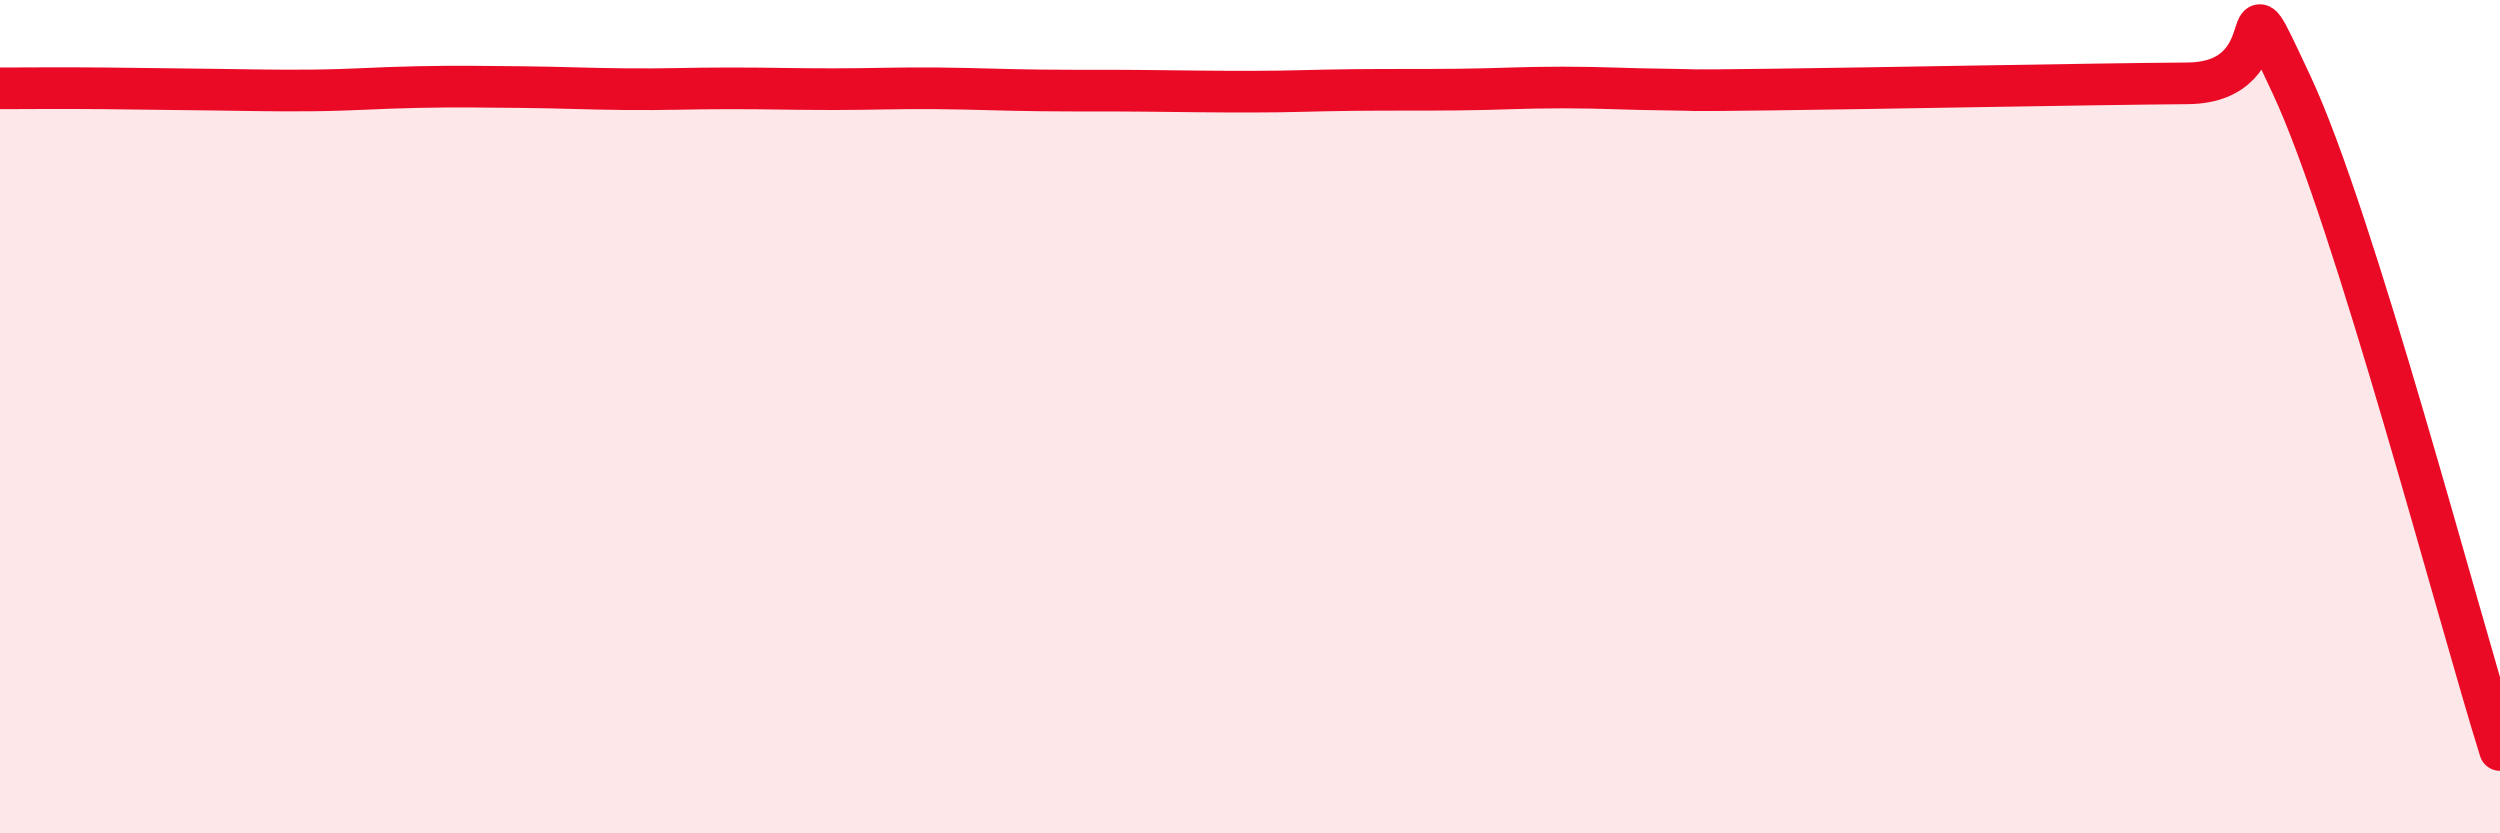
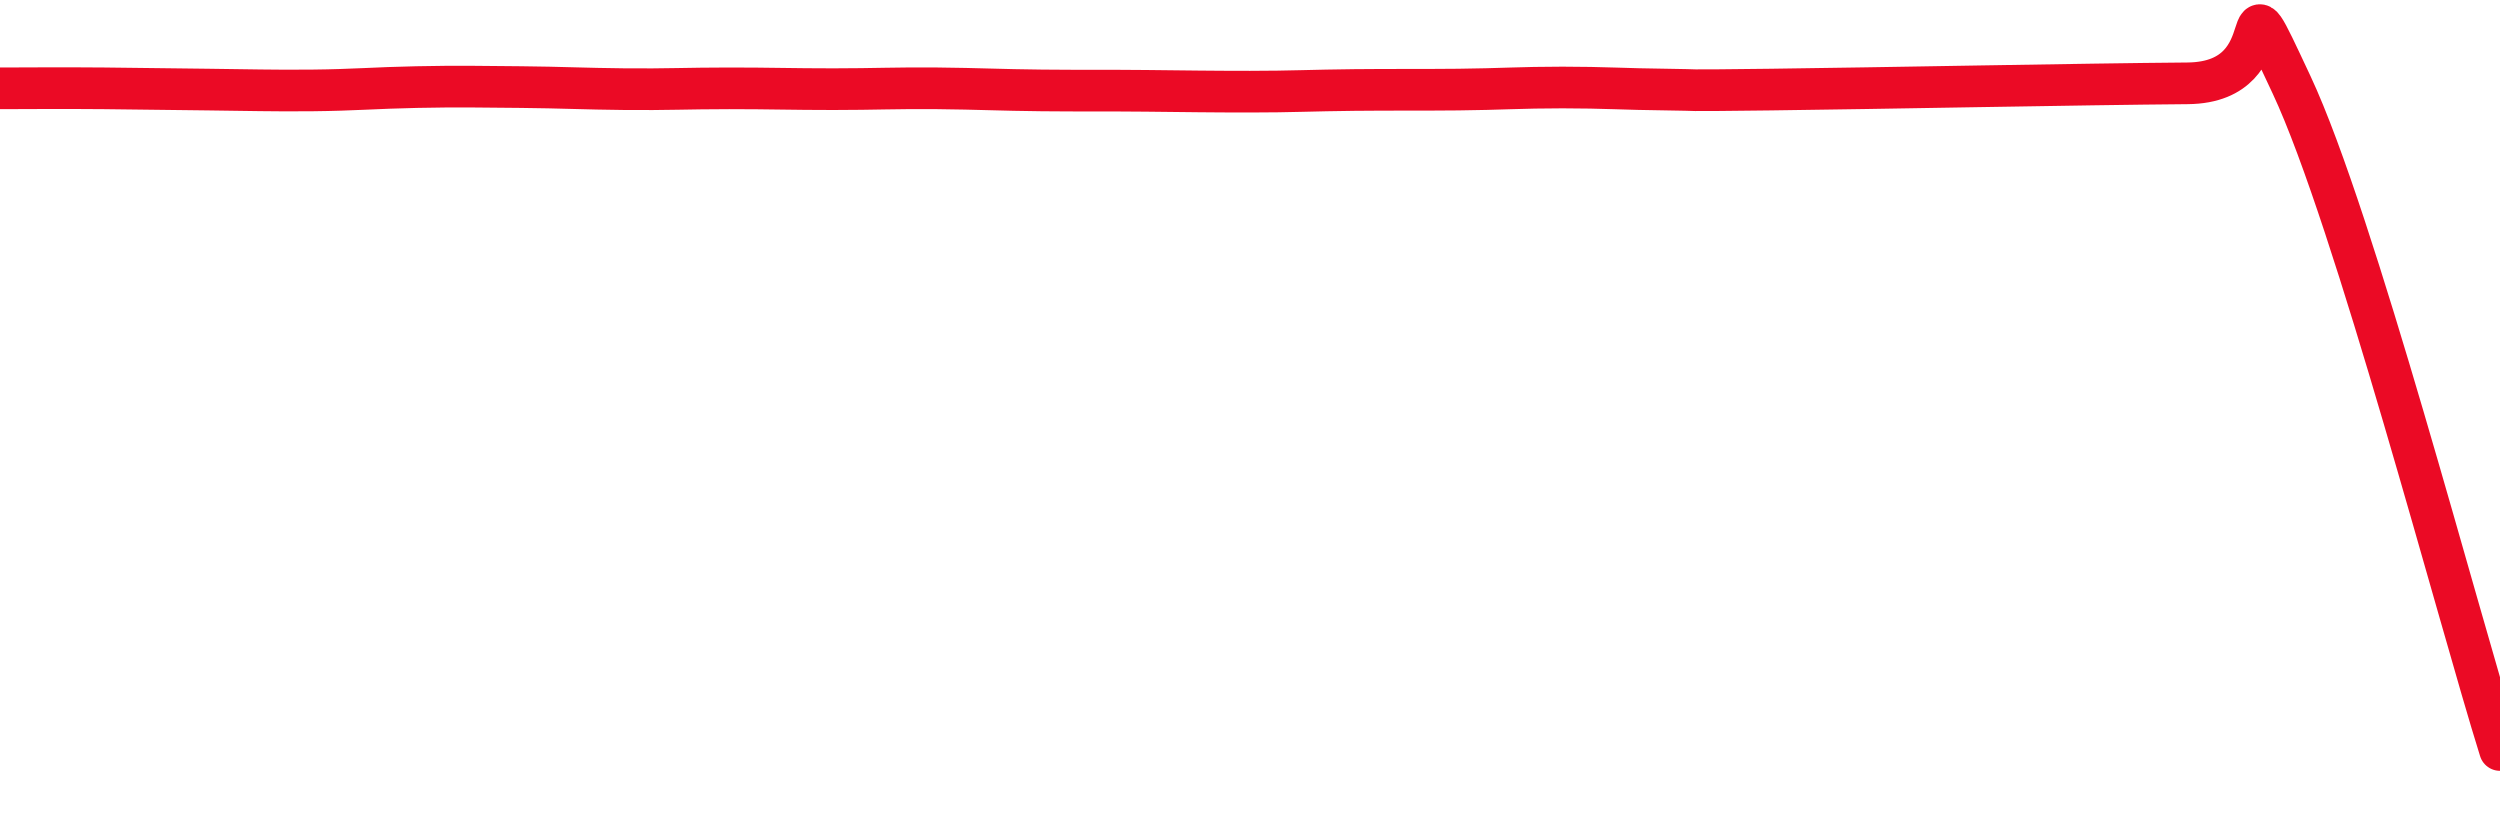
<svg xmlns="http://www.w3.org/2000/svg" width="60" height="20" viewBox="0 0 60 20">
-   <path d="M 0,2.12 C 0.5,2.12 1.5,2.11 2.5,2.12 C 3.5,2.13 4,2.14 5,2.15 C 6,2.16 6.5,2.18 7.5,2.17 C 8.5,2.16 9,2.11 10,2.09 C 11,2.07 11.5,2.08 12.5,2.09 C 13.5,2.1 14,2.13 15,2.14 C 16,2.15 16.5,2.12 17.5,2.12 C 18.5,2.12 19,2.14 20,2.14 C 21,2.14 21.5,2.11 22.5,2.12 C 23.5,2.13 24,2.16 25,2.17 C 26,2.18 26.5,2.17 27.5,2.18 C 28.5,2.19 29,2.2 30,2.2 C 31,2.2 31.5,2.17 32.5,2.16 C 33.5,2.15 34,2.16 35,2.15 C 36,2.14 36.5,2.1 37.5,2.1 C 38.5,2.1 39,2.14 40,2.15 C 41,2.16 40,2.18 42.5,2.15 C 45,2.12 50,2.02 52.5,2 C 55,1.98 53.5,-1.16 55,2.04 C 56.5,5.24 59,14.81 60,18L60 20L0 20Z" fill="#EB0A25" opacity="0.1" stroke-linecap="round" stroke-linejoin="round" />
  <path d="M 0,2.12 C 0.5,2.12 1.5,2.11 2.5,2.12 C 3.5,2.13 4,2.14 5,2.15 C 6,2.16 6.5,2.18 7.5,2.17 C 8.5,2.16 9,2.11 10,2.09 C 11,2.07 11.5,2.08 12.5,2.09 C 13.5,2.1 14,2.13 15,2.14 C 16,2.15 16.5,2.12 17.5,2.12 C 18.5,2.12 19,2.14 20,2.14 C 21,2.14 21.5,2.11 22.5,2.12 C 23.5,2.13 24,2.16 25,2.17 C 26,2.18 26.5,2.17 27.5,2.18 C 28.5,2.19 29,2.2 30,2.2 C 31,2.2 31.5,2.17 32.5,2.16 C 33.5,2.15 34,2.16 35,2.15 C 36,2.14 36.5,2.1 37.5,2.1 C 38.5,2.1 39,2.14 40,2.15 C 41,2.16 40,2.18 42.5,2.15 C 45,2.12 50,2.02 52.5,2 C 55,1.98 53.5,-1.16 55,2.04 C 56.5,5.24 59,14.81 60,18" stroke="#EB0A25" stroke-width="1" fill="none" stroke-linecap="round" stroke-linejoin="round" />
</svg>